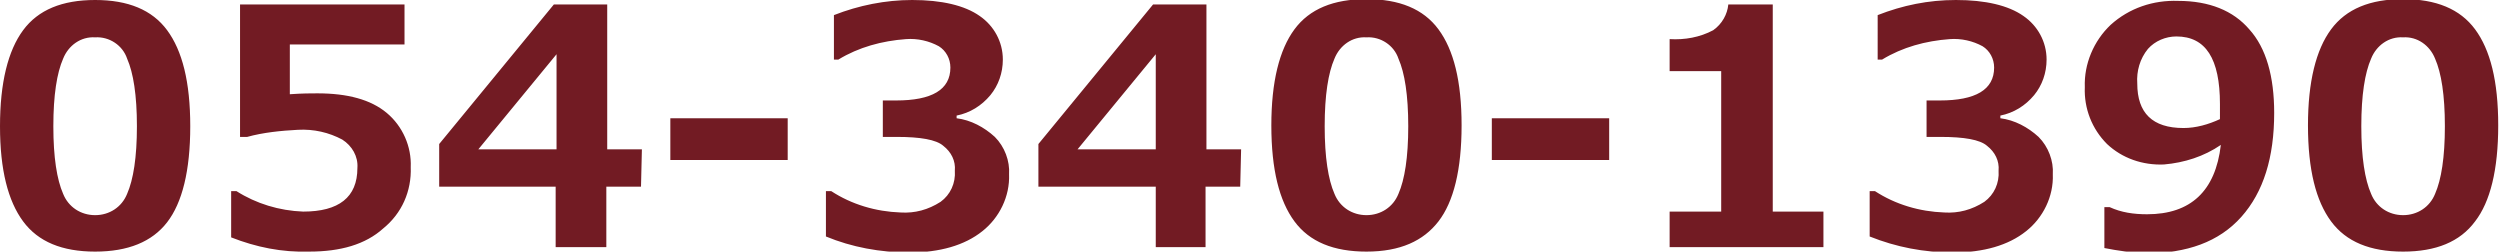
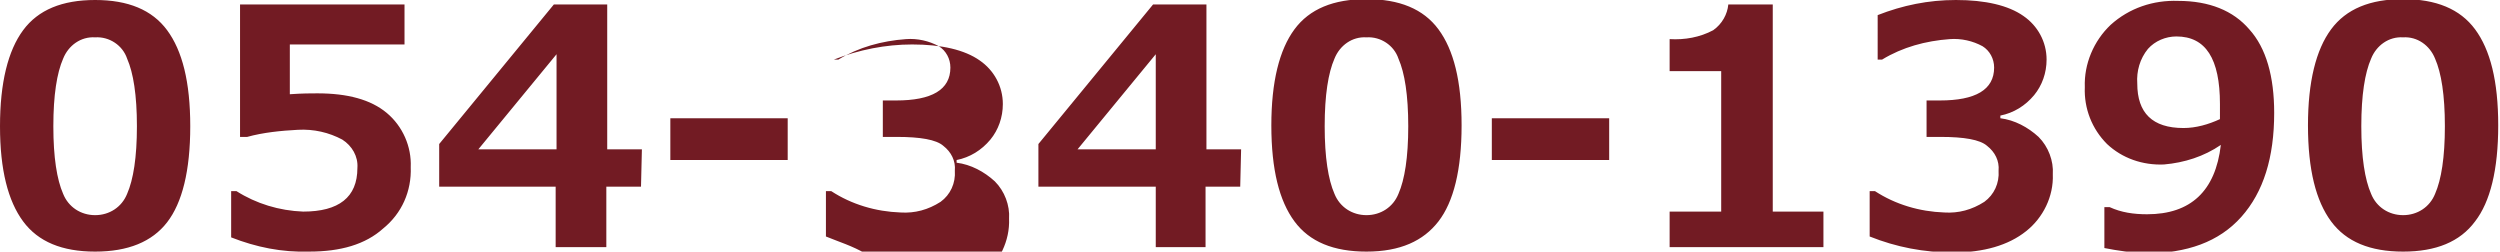
<svg xmlns="http://www.w3.org/2000/svg" version="1.1" id="レイヤー_1" x="0px" y="0px" viewBox="0 0 281.2 28.3" style="enable-background:new 0 0 281.2 28.3;" xml:space="preserve">
  <style type="text/css">
	.st0{fill:#721B23;}
</style>
-   <path id="Path_762" class="st0" d="M10.7,28.3c-3.7,0-6.4-1.1-8.1-3.4S0,19.1,0,14.2C0,9.3,0.9,5.7,2.6,3.4S7,0,10.7,0  c3.7,0,6.4,1.1,8.1,3.4c1.7,2.3,2.6,5.8,2.6,10.8c0,5-0.9,8.6-2.6,10.8S14.4,28.3,10.7,28.3z M10.7,4.2c-1.6-0.1-3,0.9-3.6,2.4  C6.4,8.2,6,10.7,6,14.2c0,3.5,0.4,6,1.1,7.6c0.6,1.5,2,2.4,3.6,2.4c1.6,0,3-0.9,3.6-2.4c0.7-1.6,1.1-4.1,1.1-7.6  c0-3.5-0.4-6-1.1-7.6C13.8,5.1,12.3,4.1,10.7,4.2z M153.7,28.3c-3.7,0-6.4-1.1-8.1-3.4s-2.6-5.8-2.6-10.8c0-4.9,0.9-8.5,2.6-10.8  c1.7-2.3,4.4-3.4,8.1-3.4c3.7,0,6.4,1.1,8.1,3.4s2.6,5.8,2.6,10.8c0,5-0.9,8.6-2.6,10.8S157.5,28.3,153.7,28.3z M153.7,4.2  c-1.6-0.1-3,0.9-3.6,2.4c-0.7,1.6-1.1,4.1-1.1,7.6c0,3.5,0.4,6,1.1,7.6c0.6,1.5,2,2.4,3.6,2.4c1.6,0,3-0.9,3.6-2.4  c0.7-1.6,1.1-4.1,1.1-7.6c0-3.5-0.4-6-1.1-7.6C156.8,5.1,155.3,4.1,153.7,4.2z M270.3,28.3c-3.7,0-6.4-1.1-8.1-3.4  s-2.6-5.8-2.6-10.8c0-4.9,0.9-8.5,2.6-10.8s4.4-3.4,8.1-3.4c3.7,0,6.4,1.1,8.1,3.4c1.7,2.3,2.6,5.8,2.6,10.8c0,5-0.9,8.6-2.6,10.8  C276.7,27.2,274,28.3,270.3,28.3z M270.3,4.2c-1.6-0.1-3,0.9-3.6,2.4c-0.7,1.6-1.1,4.1-1.1,7.6c0,3.5,0.4,6,1.1,7.6  c0.6,1.5,2,2.4,3.6,2.4c1.6,0,3-0.9,3.6-2.4c0.7-1.6,1.1-4.1,1.1-7.6c0-3.5-0.4-6-1.1-7.6C273.3,5.1,271.9,4.1,270.3,4.2z M26,26.7  v-5.2h0.6c2.2,1.4,4.8,2.2,7.5,2.3c4,0,6.1-1.6,6.1-4.9c0.1-1.3-0.6-2.5-1.7-3.2c-1.5-0.8-3.2-1.2-5-1.1c-1.9,0.1-3.9,0.3-5.7,0.8  H27V0.5h18.5V5H32.6v5.6c1.4-0.1,2.4-0.1,3.1-0.1c3.4,0,6,0.7,7.8,2.2c1.8,1.5,2.8,3.8,2.7,6.1c0.1,2.7-1,5.2-3.1,6.9  c-2,1.8-4.8,2.6-8.3,2.6C31.7,28.4,28.8,27.8,26,26.7z M72.1,21h-3.9v6.8h-5.7V21H49.4v-4.8L62.3,0.5h6v16.3h3.9L72.1,21z   M62.6,16.8V6.1l-8.8,10.7H62.6z M88.6,18H75.4v-4.7h13.2L88.6,18z M92.9,26.6v-5.1h0.6c2.3,1.5,5,2.3,7.8,2.4  c1.6,0.1,3.1-0.3,4.5-1.2c1.1-0.8,1.7-2.1,1.6-3.5c0.1-1.1-0.4-2.1-1.3-2.8c-0.8-0.7-2.6-1-5.2-1h-1.6v-4.1h1.5c4,0,6.1-1.2,6.1-3.7  c0-1-0.5-1.9-1.3-2.4c-1.1-0.6-2.4-0.9-3.7-0.8c-2.7,0.2-5.3,0.9-7.6,2.3h-0.5V1.7c2.8-1.1,5.8-1.7,8.8-1.7c3.3,0,5.9,0.6,7.6,1.8  c1.6,1.1,2.6,2.9,2.6,4.9c0,1.5-0.5,2.9-1.4,4c-1,1.2-2.3,2-3.8,2.3v0.3c1.6,0.2,3.1,1,4.3,2.1c1.1,1.1,1.7,2.7,1.6,4.2  c0.1,2.5-1.1,4.9-3,6.4c-2,1.6-4.8,2.4-8.2,2.4C99,28.4,95.8,27.8,92.9,26.6L92.9,26.6z M210.3,26.6v-5.1h0.6c2.3,1.5,5,2.3,7.8,2.4  c1.6,0.1,3.1-0.3,4.5-1.2c1.1-0.8,1.7-2.1,1.6-3.5c0.1-1.1-0.4-2.1-1.3-2.8c-0.8-0.7-2.6-1-5.2-1h-1.6v-4.1h1.5c4,0,6.1-1.2,6.1-3.7  c0-1-0.5-1.9-1.3-2.4c-1.1-0.6-2.4-0.9-3.7-0.8c-2.7,0.2-5.3,0.9-7.6,2.3h-0.5V1.7C214,0.6,216.9,0,220,0c3.3,0,5.9,0.6,7.6,1.8  c1.6,1.1,2.6,2.9,2.6,4.9c0,1.5-0.5,2.9-1.4,4c-1,1.2-2.3,2-3.8,2.3v0.3c1.6,0.2,3.1,1,4.3,2.1c1.1,1.1,1.7,2.7,1.6,4.2  c0.1,2.5-1.1,4.9-3,6.4c-2,1.6-4.8,2.4-8.2,2.4C216.4,28.4,213.3,27.8,210.3,26.6L210.3,26.6z M139.5,21h-3.9v6.8H130V21h-13.2v-4.8  l12.9-15.7h6v16.3h3.9L139.5,21z M130,16.8V6.1l-8.8,10.7L130,16.8z M181,18h-13.2v-4.7H181L181,18z M236.7,27.9v-4.6h0.6  c1.3,0.6,2.7,0.8,4.2,0.8c4.9,0,7.7-2.6,8.3-7.8c-1.9,1.3-4.1,2-6.4,2.2c-2.4,0.1-4.7-0.7-6.4-2.3c-1.7-1.7-2.6-4-2.5-6.4  c-0.1-2.6,1-5.2,2.9-7c2.1-1.9,4.8-2.8,7.6-2.7c3.5,0,6.2,1.1,8,3.2c1.9,2.1,2.8,5.3,2.8,9.4c0,5-1.2,8.9-3.7,11.7  s-6.1,4.1-10.8,4.1C239.7,28.4,238.2,28.2,236.7,27.9z M249.7,13.4c0-0.1,0-0.4,0-0.8c0-0.4,0-0.7,0-0.9c0-5.1-1.6-7.6-4.9-7.6  c-1.2,0-2.4,0.5-3.2,1.4c-0.9,1.1-1.3,2.5-1.2,3.9c0,3.3,1.7,5,5.2,5C247,14.4,248.4,14,249.7,13.4z M205.1,27.8h-17.3v-4h5.8V8  h-5.8V4.4c1.7,0.1,3.4-0.2,4.9-1c1-0.7,1.6-1.8,1.7-2.9h5v23.3h5.7L205.1,27.8z" />
+   <path id="Path_762" class="st0" d="M10.7,28.3c-3.7,0-6.4-1.1-8.1-3.4S0,19.1,0,14.2C0,9.3,0.9,5.7,2.6,3.4S7,0,10.7,0  c3.7,0,6.4,1.1,8.1,3.4c1.7,2.3,2.6,5.8,2.6,10.8c0,5-0.9,8.6-2.6,10.8S14.4,28.3,10.7,28.3z M10.7,4.2c-1.6-0.1-3,0.9-3.6,2.4  C6.4,8.2,6,10.7,6,14.2c0,3.5,0.4,6,1.1,7.6c0.6,1.5,2,2.4,3.6,2.4c1.6,0,3-0.9,3.6-2.4c0.7-1.6,1.1-4.1,1.1-7.6  c0-3.5-0.4-6-1.1-7.6C13.8,5.1,12.3,4.1,10.7,4.2z M153.7,28.3c-3.7,0-6.4-1.1-8.1-3.4s-2.6-5.8-2.6-10.8c0-4.9,0.9-8.5,2.6-10.8  c1.7-2.3,4.4-3.4,8.1-3.4c3.7,0,6.4,1.1,8.1,3.4s2.6,5.8,2.6,10.8c0,5-0.9,8.6-2.6,10.8S157.5,28.3,153.7,28.3z M153.7,4.2  c-1.6-0.1-3,0.9-3.6,2.4c-0.7,1.6-1.1,4.1-1.1,7.6c0,3.5,0.4,6,1.1,7.6c0.6,1.5,2,2.4,3.6,2.4c1.6,0,3-0.9,3.6-2.4  c0.7-1.6,1.1-4.1,1.1-7.6c0-3.5-0.4-6-1.1-7.6C156.8,5.1,155.3,4.1,153.7,4.2z M270.3,28.3c-3.7,0-6.4-1.1-8.1-3.4  s-2.6-5.8-2.6-10.8c0-4.9,0.9-8.5,2.6-10.8s4.4-3.4,8.1-3.4c3.7,0,6.4,1.1,8.1,3.4c1.7,2.3,2.6,5.8,2.6,10.8c0,5-0.9,8.6-2.6,10.8  C276.7,27.2,274,28.3,270.3,28.3z M270.3,4.2c-1.6-0.1-3,0.9-3.6,2.4c-0.7,1.6-1.1,4.1-1.1,7.6c0,3.5,0.4,6,1.1,7.6  c0.6,1.5,2,2.4,3.6,2.4c1.6,0,3-0.9,3.6-2.4c0.7-1.6,1.1-4.1,1.1-7.6c0-3.5-0.4-6-1.1-7.6C273.3,5.1,271.9,4.1,270.3,4.2z M26,26.7  v-5.2h0.6c2.2,1.4,4.8,2.2,7.5,2.3c4,0,6.1-1.6,6.1-4.9c0.1-1.3-0.6-2.5-1.7-3.2c-1.5-0.8-3.2-1.2-5-1.1c-1.9,0.1-3.9,0.3-5.7,0.8  H27V0.5h18.5V5H32.6v5.6c1.4-0.1,2.4-0.1,3.1-0.1c3.4,0,6,0.7,7.8,2.2c1.8,1.5,2.8,3.8,2.7,6.1c0.1,2.7-1,5.2-3.1,6.9  c-2,1.8-4.8,2.6-8.3,2.6C31.7,28.4,28.8,27.8,26,26.7z M72.1,21h-3.9v6.8h-5.7V21H49.4v-4.8L62.3,0.5h6v16.3h3.9L72.1,21z   M62.6,16.8V6.1l-8.8,10.7H62.6z M88.6,18H75.4v-4.7h13.2L88.6,18z M92.9,26.6v-5.1h0.6c2.3,1.5,5,2.3,7.8,2.4  c1.6,0.1,3.1-0.3,4.5-1.2c1.1-0.8,1.7-2.1,1.6-3.5c0.1-1.1-0.4-2.1-1.3-2.8c-0.8-0.7-2.6-1-5.2-1h-1.6v-4.1h1.5c4,0,6.1-1.2,6.1-3.7  c0-1-0.5-1.9-1.3-2.4c-1.1-0.6-2.4-0.9-3.7-0.8c-2.7,0.2-5.3,0.9-7.6,2.3h-0.5c2.8-1.1,5.8-1.7,8.8-1.7c3.3,0,5.9,0.6,7.6,1.8  c1.6,1.1,2.6,2.9,2.6,4.9c0,1.5-0.5,2.9-1.4,4c-1,1.2-2.3,2-3.8,2.3v0.3c1.6,0.2,3.1,1,4.3,2.1c1.1,1.1,1.7,2.7,1.6,4.2  c0.1,2.5-1.1,4.9-3,6.4c-2,1.6-4.8,2.4-8.2,2.4C99,28.4,95.8,27.8,92.9,26.6L92.9,26.6z M210.3,26.6v-5.1h0.6c2.3,1.5,5,2.3,7.8,2.4  c1.6,0.1,3.1-0.3,4.5-1.2c1.1-0.8,1.7-2.1,1.6-3.5c0.1-1.1-0.4-2.1-1.3-2.8c-0.8-0.7-2.6-1-5.2-1h-1.6v-4.1h1.5c4,0,6.1-1.2,6.1-3.7  c0-1-0.5-1.9-1.3-2.4c-1.1-0.6-2.4-0.9-3.7-0.8c-2.7,0.2-5.3,0.9-7.6,2.3h-0.5V1.7C214,0.6,216.9,0,220,0c3.3,0,5.9,0.6,7.6,1.8  c1.6,1.1,2.6,2.9,2.6,4.9c0,1.5-0.5,2.9-1.4,4c-1,1.2-2.3,2-3.8,2.3v0.3c1.6,0.2,3.1,1,4.3,2.1c1.1,1.1,1.7,2.7,1.6,4.2  c0.1,2.5-1.1,4.9-3,6.4c-2,1.6-4.8,2.4-8.2,2.4C216.4,28.4,213.3,27.8,210.3,26.6L210.3,26.6z M139.5,21h-3.9v6.8H130V21h-13.2v-4.8  l12.9-15.7h6v16.3h3.9L139.5,21z M130,16.8V6.1l-8.8,10.7L130,16.8z M181,18h-13.2v-4.7H181L181,18z M236.7,27.9v-4.6h0.6  c1.3,0.6,2.7,0.8,4.2,0.8c4.9,0,7.7-2.6,8.3-7.8c-1.9,1.3-4.1,2-6.4,2.2c-2.4,0.1-4.7-0.7-6.4-2.3c-1.7-1.7-2.6-4-2.5-6.4  c-0.1-2.6,1-5.2,2.9-7c2.1-1.9,4.8-2.8,7.6-2.7c3.5,0,6.2,1.1,8,3.2c1.9,2.1,2.8,5.3,2.8,9.4c0,5-1.2,8.9-3.7,11.7  s-6.1,4.1-10.8,4.1C239.7,28.4,238.2,28.2,236.7,27.9z M249.7,13.4c0-0.1,0-0.4,0-0.8c0-0.4,0-0.7,0-0.9c0-5.1-1.6-7.6-4.9-7.6  c-1.2,0-2.4,0.5-3.2,1.4c-0.9,1.1-1.3,2.5-1.2,3.9c0,3.3,1.7,5,5.2,5C247,14.4,248.4,14,249.7,13.4z M205.1,27.8h-17.3v-4h5.8V8  h-5.8V4.4c1.7,0.1,3.4-0.2,4.9-1c1-0.7,1.6-1.8,1.7-2.9h5v23.3h5.7L205.1,27.8z" />
</svg>